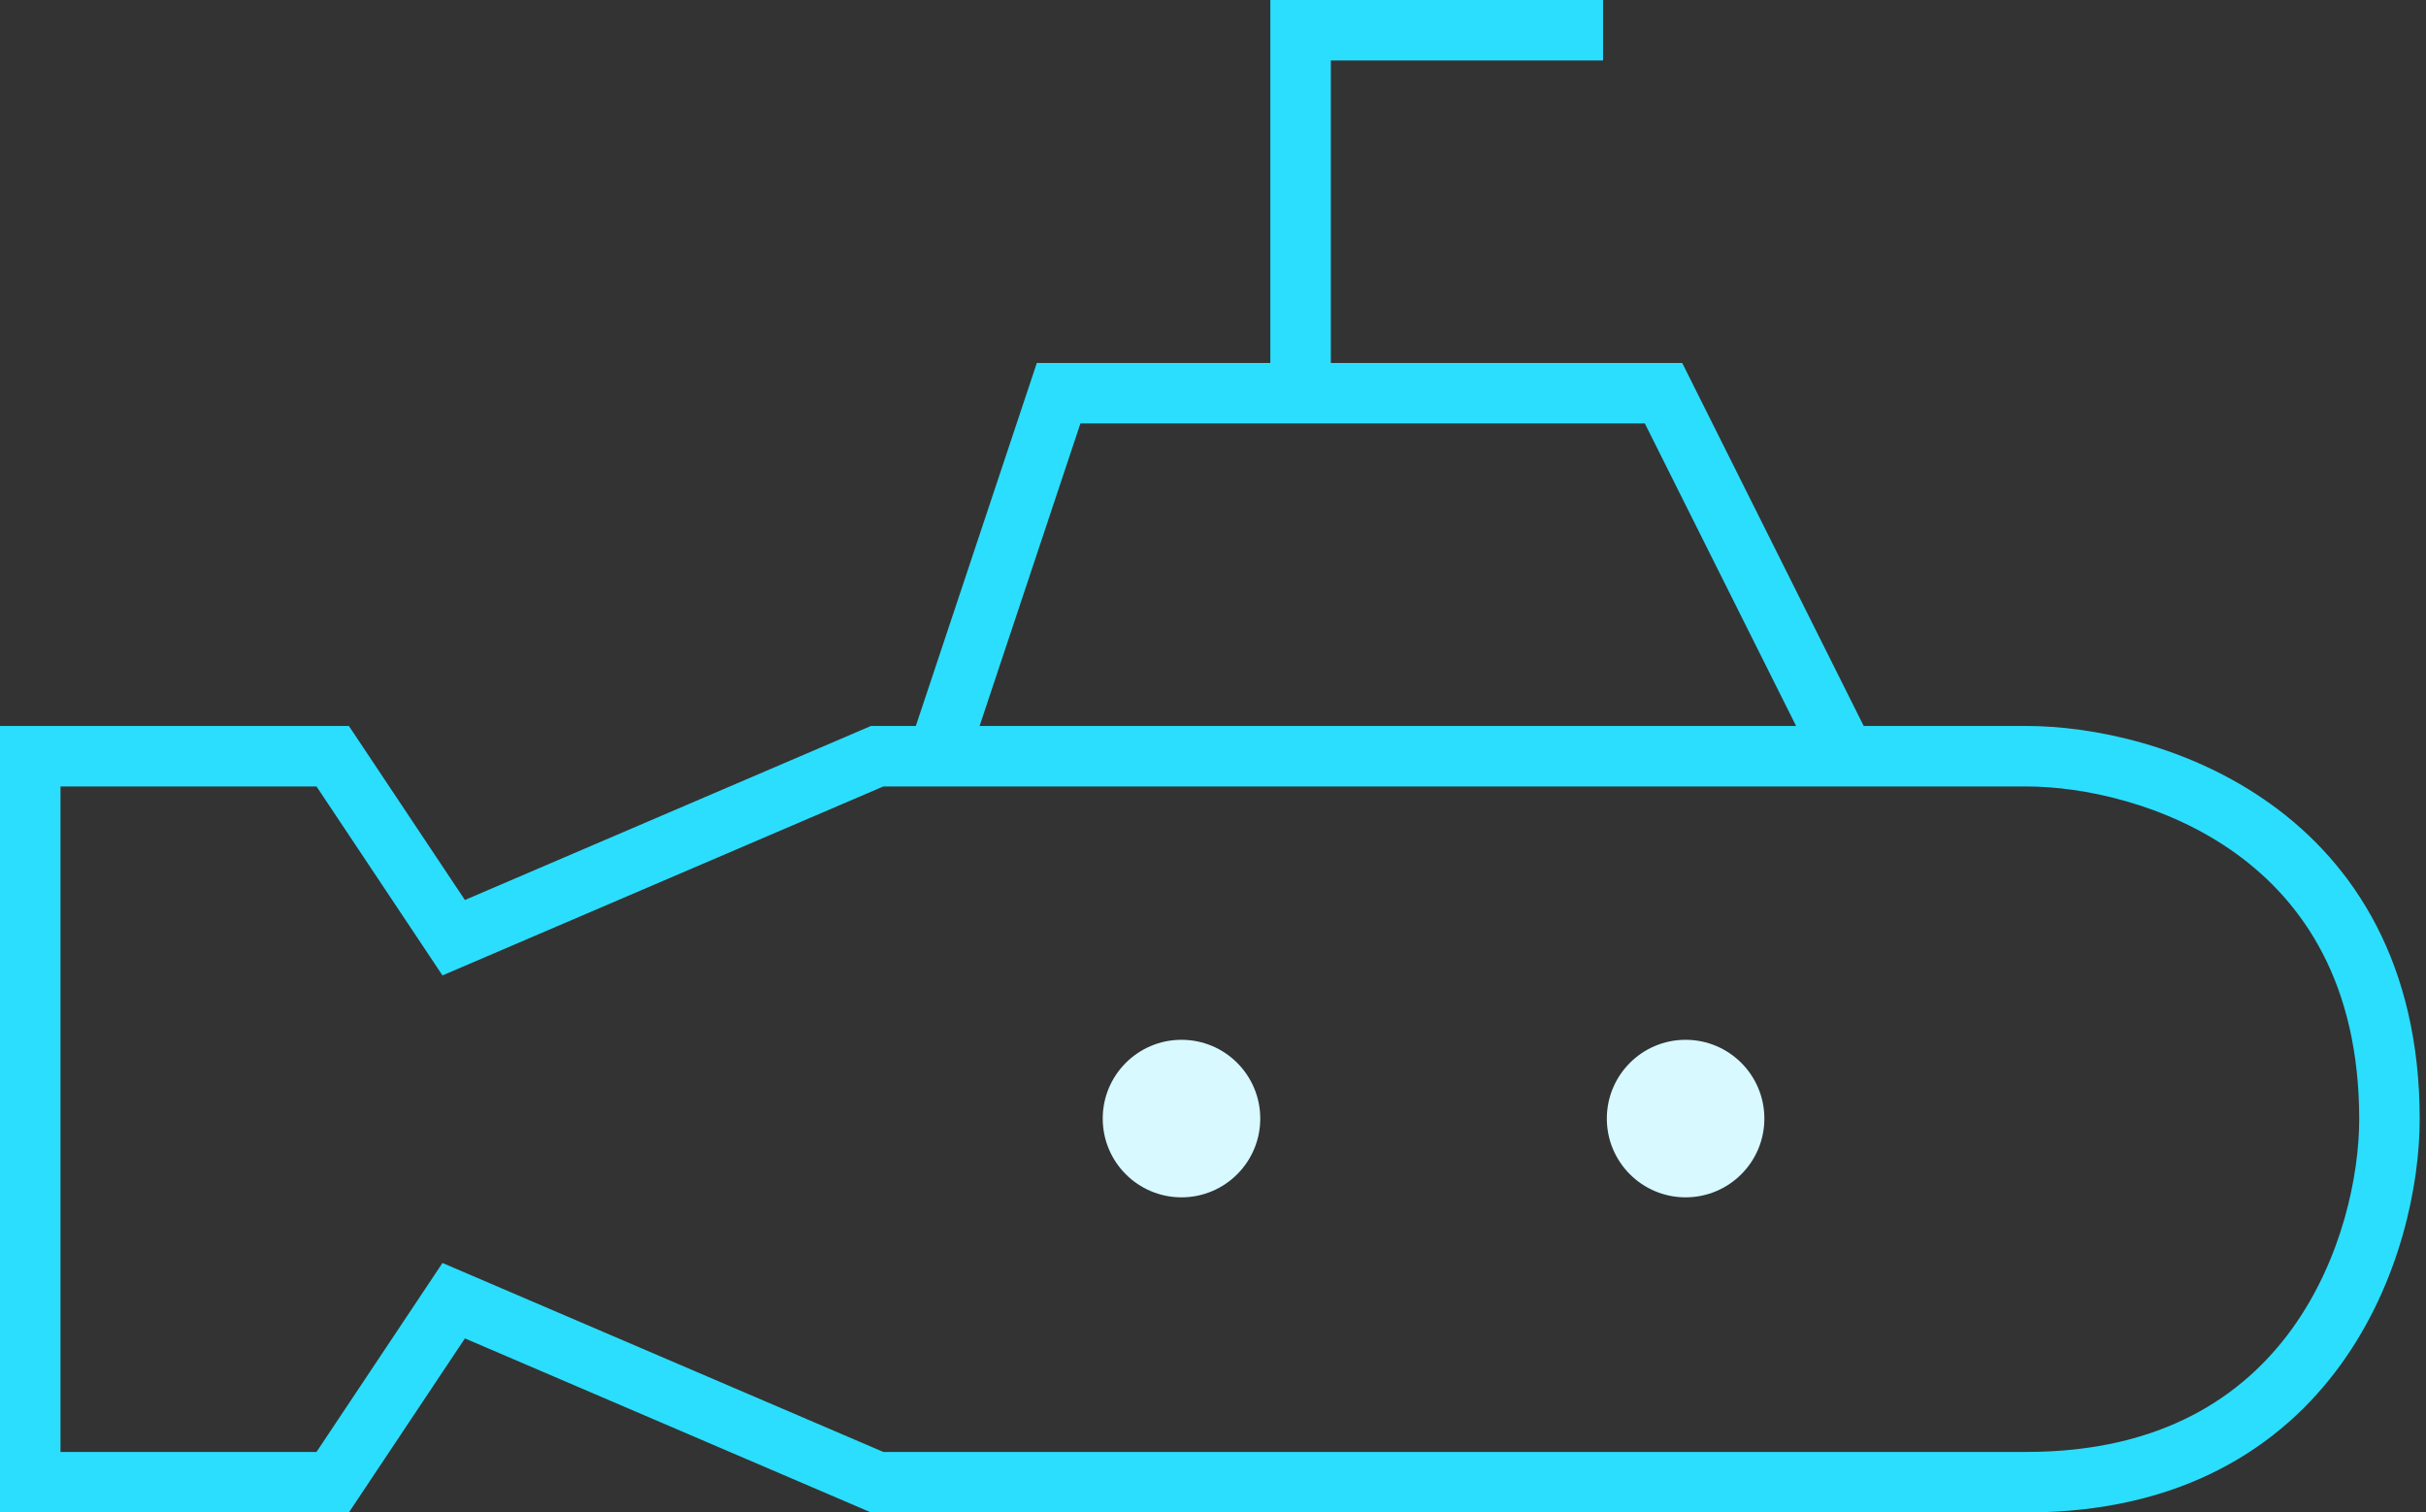
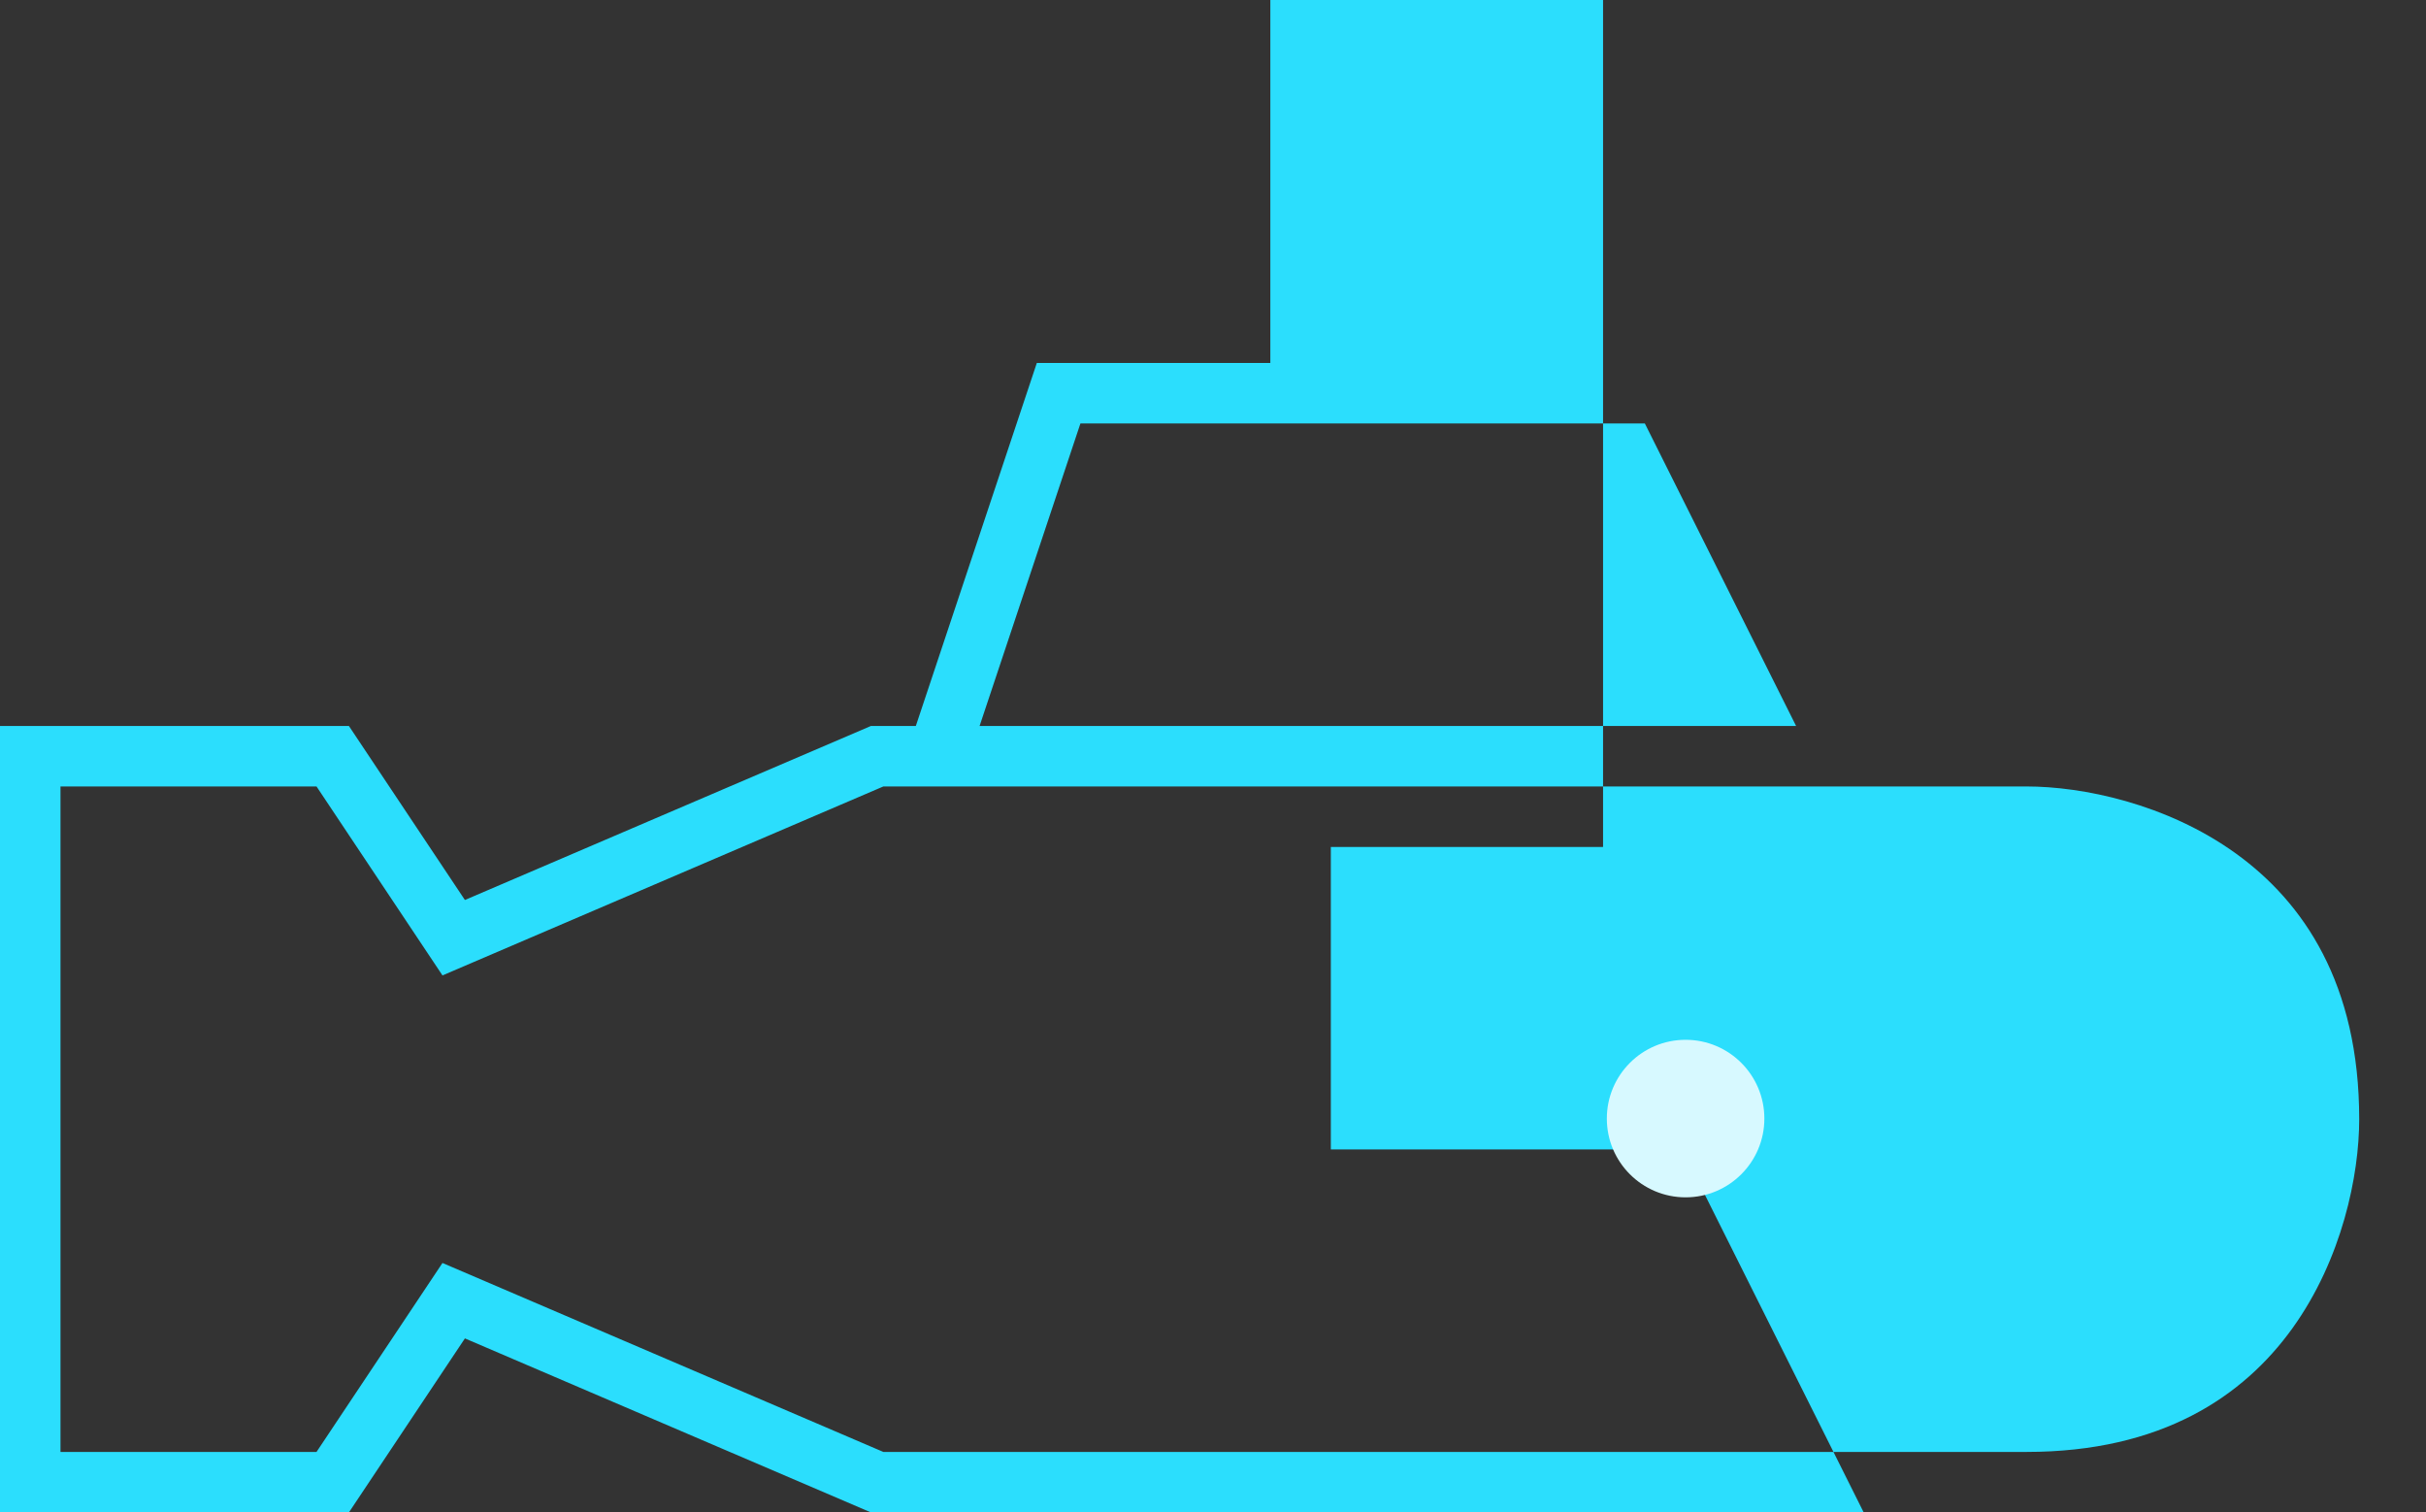
<svg xmlns="http://www.w3.org/2000/svg" width="77" height="48" fill="none">
  <rect width="100%" height="100%" fill="#333333" stroke="none" />
-   <path fill="#2BDEFD" fill-rule="evenodd" d="M50.88 0H40.32v11.52h-7.412l-3.84 11.52h-1.425l-12.887 5.523-3.682-5.523H0V48h11.074l3.682-5.523L27.643 48H64.32c4.92 0 8.09-2.072 9.995-4.72 1.87-2.597 2.485-5.686 2.485-7.76 0-4.92-2.072-8.09-4.72-9.995-2.597-1.87-5.686-2.485-7.76-2.485h-5.167l-5.76-11.52H42.24v-9.6h8.64zm1.327 13.44 4.8 9.6H31.092l3.2-9.6zM1.92 24.96v21.12h8.126l3.998-5.997 13.993 5.997H64.32c4.295 0 6.887-1.768 8.437-3.92 1.585-2.203 2.123-4.874 2.123-6.64 0-4.295-1.768-6.887-3.92-8.437-2.203-1.585-4.874-2.123-6.64-2.123H28.037l-13.993 5.997-3.998-5.997z" clip-rule="evenodd" />
-   <circle cx="37.5" cy="35.5" r="2.5" fill="#D7F9FF" />
+   <path fill="#2BDEFD" fill-rule="evenodd" d="M50.88 0H40.32v11.52h-7.412l-3.84 11.52h-1.425l-12.887 5.523-3.682-5.523H0V48h11.074l3.682-5.523L27.643 48H64.32h-5.167l-5.76-11.52H42.24v-9.6h8.64zm1.327 13.44 4.8 9.6H31.092l3.2-9.6zM1.92 24.96v21.12h8.126l3.998-5.997 13.993 5.997H64.32c4.295 0 6.887-1.768 8.437-3.92 1.585-2.203 2.123-4.874 2.123-6.64 0-4.295-1.768-6.887-3.92-8.437-2.203-1.585-4.874-2.123-6.64-2.123H28.037l-13.993 5.997-3.998-5.997z" clip-rule="evenodd" />
  <circle cx="53.5" cy="35.5" r="2.5" fill="#D7F9FF" />
</svg>